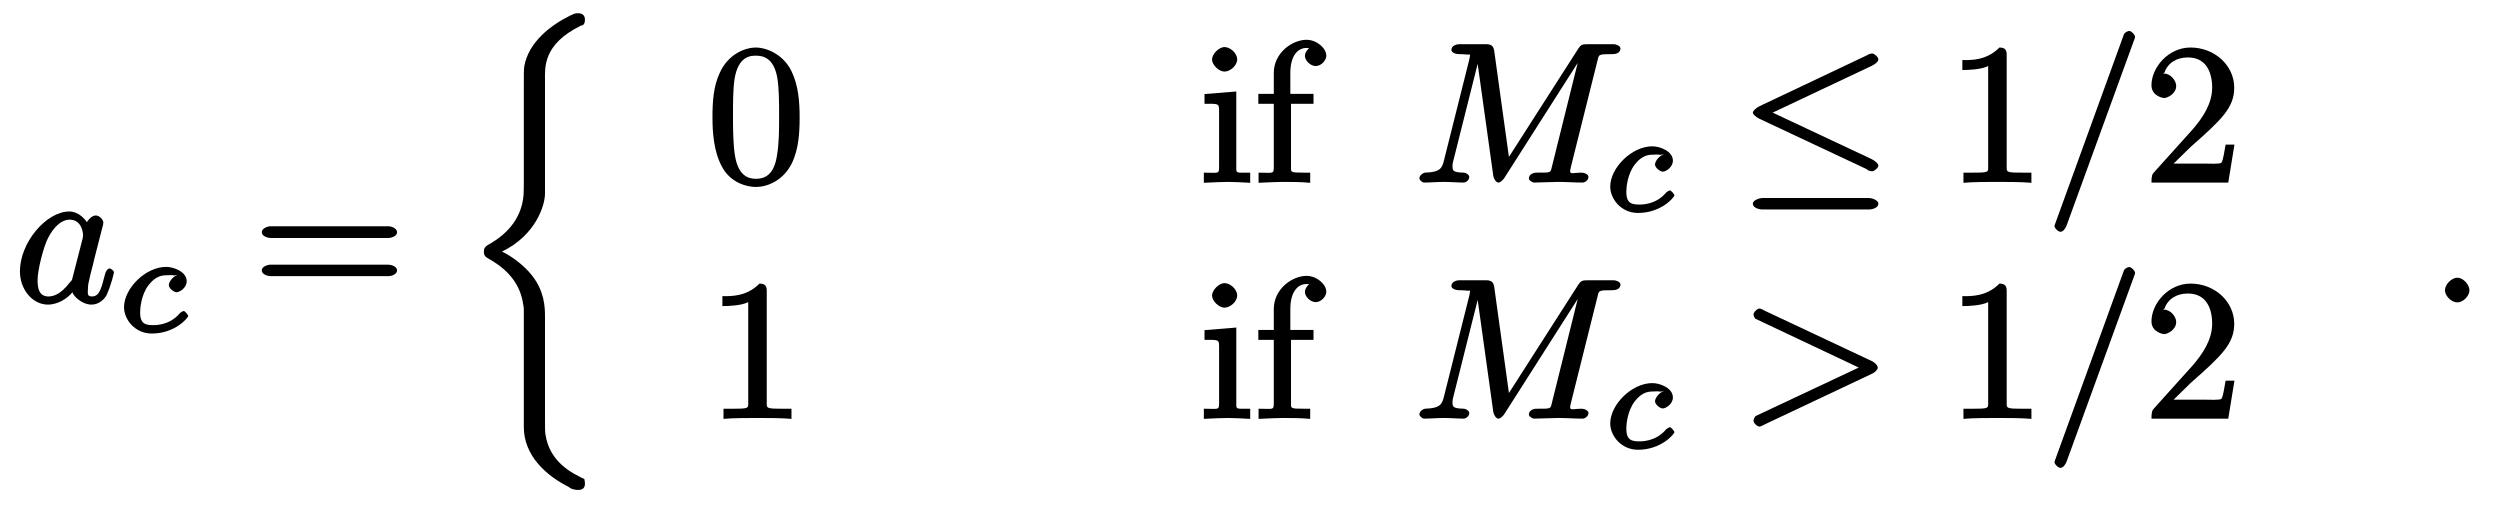
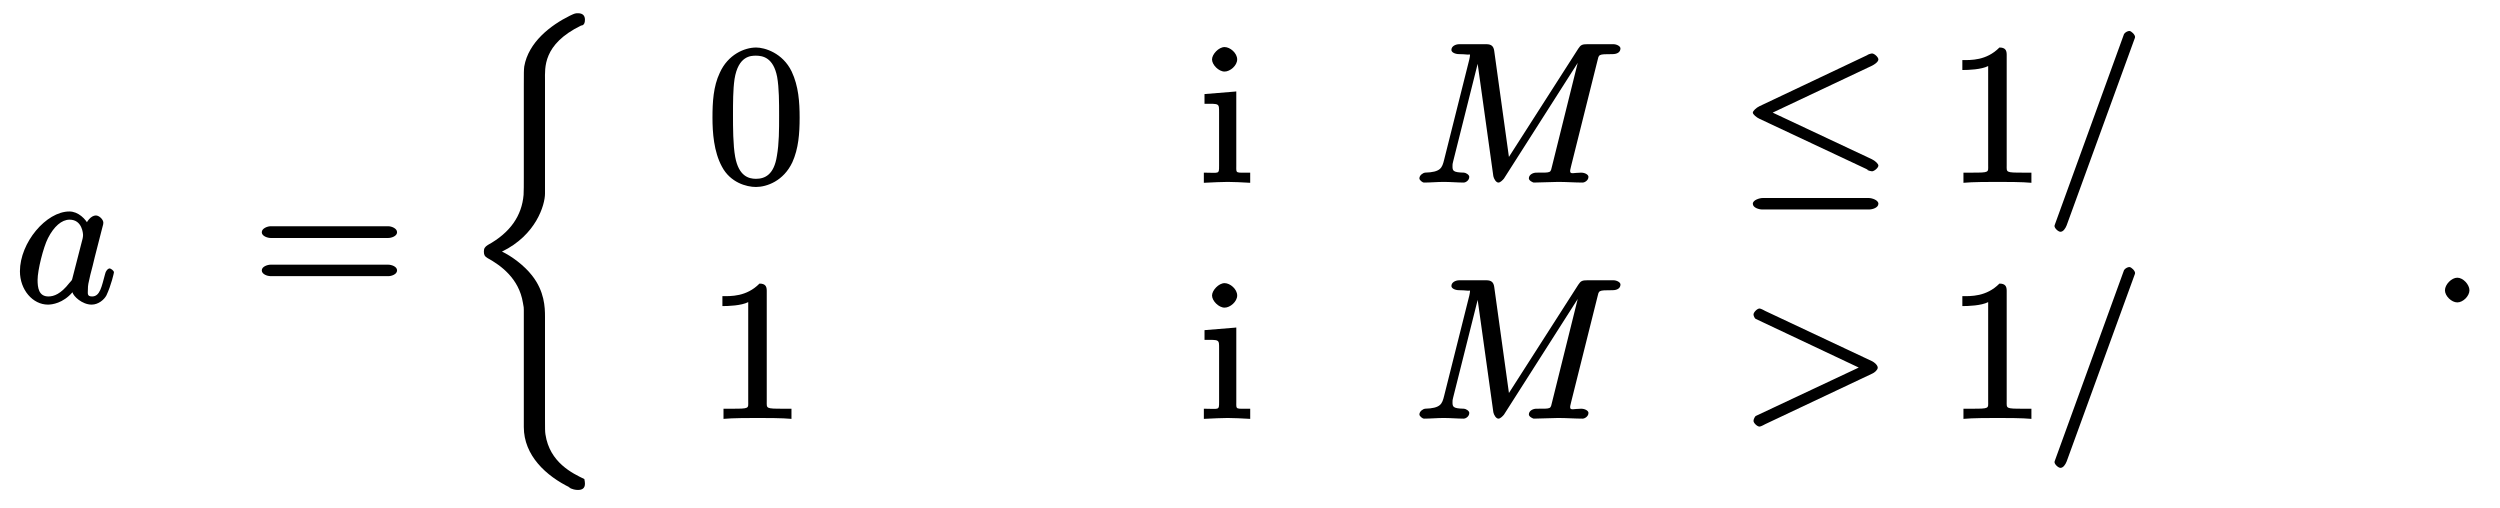
<svg xmlns="http://www.w3.org/2000/svg" xmlns:xlink="http://www.w3.org/1999/xlink" width="177pt" height="36pt" viewBox="0 0 177 36" version="1.1">
  <defs>
    <g>
      <symbol overflow="visible" id="glyph0-0">
        <path style="stroke:none;" d="" />
      </symbol>
      <symbol overflow="visible" id="glyph0-1">
        <path style="stroke:none;" d="M 5.328 -5.406 C 5.078 -5.922 4.547 -6.438 3.922 -6.438 C 2.281 -6.438 0.422 -4.234 0.422 -2.203 C 0.422 -0.891 1.328 0.156 2.406 0.156 C 2.688 0.156 3.469 0.062 4.141 -0.719 C 4.203 -0.438 4.828 0.156 5.5 0.156 C 5.984 0.156 6.391 -0.203 6.547 -0.5 C 6.891 -1.234 7.078 -2.094 7.078 -2.125 C 7.078 -2.266 6.828 -2.406 6.781 -2.406 C 6.641 -2.406 6.484 -2.203 6.453 -2.016 C 6.203 -1.109 6.094 -0.422 5.531 -0.422 C 5.156 -0.422 5.234 -0.641 5.234 -0.922 C 5.234 -1.234 5.266 -1.344 5.406 -1.953 C 5.562 -2.547 5.594 -2.672 5.719 -3.203 L 6.219 -5.156 C 6.328 -5.547 6.328 -5.578 6.328 -5.641 C 6.328 -5.875 6.031 -6.156 5.797 -6.156 C 5.453 -6.156 5.109 -5.703 5.062 -5.406 Z M 4.156 -1.781 C 4.094 -1.531 4.125 -1.609 3.922 -1.375 C 3.312 -0.594 2.828 -0.422 2.438 -0.422 C 1.75 -0.422 1.672 -1.047 1.672 -1.594 C 1.672 -2.281 2.078 -3.906 2.406 -4.547 C 2.828 -5.375 3.375 -5.859 3.938 -5.859 C 4.844 -5.859 4.891 -4.844 4.891 -4.766 C 4.891 -4.672 4.875 -4.594 4.859 -4.516 Z " />
      </symbol>
      <symbol overflow="visible" id="glyph0-2">
        <path style="stroke:none;" d="M 13.047 -8.578 C 13.172 -9.078 13.078 -9.094 14.125 -9.094 C 14.438 -9.094 14.688 -9.219 14.688 -9.5 C 14.688 -9.656 14.422 -9.797 14.188 -9.797 L 12.344 -9.797 C 11.984 -9.797 11.875 -9.75 11.703 -9.484 L 6.609 -1.531 L 6.844 -1.438 L 5.75 -9.328 C 5.703 -9.656 5.547 -9.797 5.188 -9.797 L 3.281 -9.797 C 3.016 -9.797 2.719 -9.656 2.719 -9.391 C 2.719 -9.219 2.984 -9.094 3.266 -9.094 C 3.453 -9.094 3.703 -9.078 3.859 -9.062 C 4.094 -9.047 4.031 -9.125 4.031 -8.969 C 4.031 -8.922 4.016 -8.875 3.984 -8.703 L 2.203 -1.609 C 2.062 -1.047 1.969 -0.734 0.844 -0.703 C 0.766 -0.703 0.453 -0.547 0.453 -0.297 C 0.453 -0.172 0.672 0 0.781 0 C 1.234 0 1.719 -0.047 2.172 -0.047 C 2.656 -0.047 3.156 0 3.609 0 C 3.688 0 3.984 -0.125 3.984 -0.406 C 3.984 -0.562 3.719 -0.703 3.609 -0.703 C 2.812 -0.719 2.797 -0.844 2.797 -1.172 C 2.797 -1.266 2.797 -1.344 2.844 -1.5 L 4.719 -8.969 L 4.5 -8.969 L 5.688 -0.453 C 5.719 -0.281 5.875 0 6.047 0 C 6.188 0 6.359 -0.188 6.438 -0.281 L 12.047 -9.078 L 11.812 -9.078 L 9.859 -1.219 C 9.719 -0.672 9.844 -0.703 8.734 -0.703 C 8.5 -0.703 8.203 -0.562 8.203 -0.297 C 8.203 -0.125 8.516 0 8.547 0 C 8.938 0 9.891 -0.047 10.281 -0.047 C 10.859 -0.047 11.453 0 12.031 0 C 12.109 0 12.422 -0.125 12.422 -0.406 C 12.422 -0.562 12.172 -0.703 11.906 -0.703 C 11.391 -0.703 11.125 -0.562 11.125 -0.812 C 11.125 -0.859 11.125 -0.891 11.188 -1.141 Z " />
      </symbol>
      <symbol overflow="visible" id="glyph0-3">
        <path style="stroke:none;" d="M 6.25 -10.062 C 6.328 -10.234 6.328 -10.297 6.328 -10.312 C 6.328 -10.469 6.062 -10.734 5.922 -10.734 C 5.812 -10.734 5.625 -10.641 5.547 -10.516 L 0.703 2.828 C 0.625 3.016 0.625 3.062 0.625 3.078 C 0.625 3.234 0.891 3.484 1.047 3.484 C 1.234 3.484 1.391 3.266 1.484 3.031 Z " />
      </symbol>
      <symbol overflow="visible" id="glyph0-4">
        <path style="stroke:none;" d="M 9.422 -3.188 C 9.578 -3.25 9.812 -3.453 9.812 -3.609 C 9.812 -3.781 9.578 -3.984 9.422 -4.062 L 1.844 -7.625 C 1.594 -7.766 1.484 -7.797 1.438 -7.797 C 1.281 -7.797 1.016 -7.531 1.016 -7.375 C 1.016 -7.25 1.125 -7.078 1.172 -7.062 L 8.75 -3.484 L 8.75 -3.75 L 1.172 -0.188 C 1.125 -0.156 1.016 0.031 1.016 0.156 C 1.016 0.312 1.281 0.562 1.438 0.562 C 1.484 0.562 1.594 0.531 1.844 0.391 Z " />
      </symbol>
      <symbol overflow="visible" id="glyph0-5">
        <path style="stroke:none;" d="M 2.797 -0.859 C 2.797 -1.266 2.344 -1.75 1.938 -1.75 C 1.531 -1.75 1.062 -1.266 1.062 -0.859 C 1.062 -0.453 1.531 0 1.938 0 C 2.344 0 2.797 -0.453 2.797 -0.859 Z " />
      </symbol>
      <symbol overflow="visible" id="glyph1-0">
        <path style="stroke:none;" d="" />
      </symbol>
      <symbol overflow="visible" id="glyph1-1">
-         <path style="stroke:none;" d="M 4.281 -4.062 C 3.922 -4 3.609 -3.562 3.609 -3.344 C 3.609 -3.094 3.984 -2.828 4.156 -2.828 C 4.375 -2.828 4.875 -3.141 4.875 -3.609 C 4.875 -4.281 3.953 -4.625 3.422 -4.625 C 1.969 -4.625 0.438 -3.109 0.438 -1.766 C 0.438 -0.922 1.188 0.094 2.406 0.094 C 4.062 0.094 4.984 -1.031 4.984 -1.156 C 4.984 -1.219 4.75 -1.5 4.672 -1.5 C 4.609 -1.5 4.469 -1.422 4.391 -1.344 C 3.641 -0.453 2.609 -0.5 2.438 -0.5 C 1.734 -0.5 1.578 -0.812 1.578 -1.422 C 1.578 -1.703 1.656 -2.656 2.172 -3.328 C 2.547 -3.812 2.938 -4.031 3.422 -4.031 C 3.562 -4.031 3.922 -4.062 3.953 -4.016 Z " />
-       </symbol>
+         </symbol>
      <symbol overflow="visible" id="glyph2-0">
        <path style="stroke:none;" d="" />
      </symbol>
      <symbol overflow="visible" id="glyph2-1">
        <path style="stroke:none;" d="M 9.578 -4.562 C 9.797 -4.562 10.203 -4.688 10.203 -4.969 C 10.203 -5.25 9.797 -5.391 9.594 -5.391 L 1.234 -5.391 C 1.047 -5.391 0.625 -5.25 0.625 -4.969 C 0.625 -4.688 1.047 -4.562 1.25 -4.562 Z M 9.594 -1.859 C 9.797 -1.859 10.203 -1.984 10.203 -2.266 C 10.203 -2.547 9.797 -2.672 9.578 -2.672 L 1.25 -2.672 C 1.047 -2.672 0.625 -2.547 0.625 -2.266 C 0.625 -1.984 1.047 -1.859 1.234 -1.859 Z " />
      </symbol>
      <symbol overflow="visible" id="glyph2-2">
        <path style="stroke:none;" d="M 6.562 -4.594 C 6.562 -5.703 6.484 -6.828 6 -7.859 C 5.359 -9.188 4.078 -9.562 3.484 -9.562 C 2.656 -9.562 1.484 -9.062 0.906 -7.766 C 0.453 -6.812 0.391 -5.703 0.391 -4.594 C 0.391 -3.547 0.484 -2.188 1.062 -1.125 C 1.656 0 2.797 0.312 3.469 0.312 C 4.234 0.312 5.422 -0.109 6.047 -1.438 C 6.484 -2.406 6.562 -3.484 6.562 -4.594 Z M 3.469 -0.266 C 2.938 -0.266 2.25 -0.469 2 -1.812 C 1.844 -2.656 1.844 -3.938 1.844 -4.766 C 1.844 -5.656 1.844 -6.578 1.953 -7.328 C 2.219 -8.984 3.125 -8.984 3.469 -8.984 C 3.938 -8.984 4.703 -8.859 4.969 -7.484 C 5.109 -6.703 5.109 -5.641 5.109 -4.766 C 5.109 -3.719 5.109 -2.781 4.953 -1.891 C 4.75 -0.562 4.109 -0.266 3.469 -0.266 Z " />
      </symbol>
      <symbol overflow="visible" id="glyph2-3">
        <path style="stroke:none;" d="M 2.469 -6.438 L 0.359 -6.266 L 0.359 -5.578 C 1.422 -5.578 1.391 -5.625 1.391 -4.938 L 1.391 -1.188 C 1.391 -0.562 1.391 -0.703 0.312 -0.703 L 0.312 0.016 C 0.906 -0.016 1.656 -0.047 2 -0.047 C 2.484 -0.047 2.969 -0.016 3.594 0.016 L 3.594 -0.703 C 2.531 -0.703 2.609 -0.625 2.609 -1.172 L 2.609 -6.453 Z M 2.672 -8.719 C 2.672 -9.172 2.172 -9.594 1.781 -9.594 C 1.359 -9.594 0.891 -9.078 0.891 -8.719 C 0.891 -8.344 1.359 -7.859 1.781 -7.859 C 2.172 -7.859 2.672 -8.281 2.672 -8.719 Z " />
      </symbol>
      <symbol overflow="visible" id="glyph2-4">
-         <path style="stroke:none;" d="M 2.578 -6.141 L 2.578 -7.766 C 2.578 -8.984 3.109 -9.531 3.719 -9.531 C 3.766 -9.531 3.984 -9.531 4.188 -9.438 L 4.188 -9.703 C 4.016 -9.641 3.609 -9.328 3.609 -8.969 C 3.609 -8.656 3.984 -8.25 4.375 -8.25 C 4.766 -8.25 5.125 -8.656 5.125 -8.984 C 5.125 -9.5 4.469 -10.109 3.719 -10.109 C 2.75 -10.109 1.406 -9.219 1.406 -7.75 L 1.406 -6.281 L 0.312 -6.281 L 0.312 -5.578 L 1.406 -5.578 L 1.406 -1.188 C 1.406 -0.562 1.406 -0.703 0.328 -0.703 L 0.328 0.016 C 1.016 -0.016 1.672 -0.047 2.062 -0.047 C 2.625 -0.047 3.281 -0.047 3.984 0.016 L 3.984 -0.703 L 3.547 -0.703 C 2.516 -0.703 2.625 -0.719 2.625 -1.219 L 2.625 -5.578 L 4.219 -5.578 L 4.219 -6.281 L 2.578 -6.281 Z " />
-       </symbol>
+         </symbol>
      <symbol overflow="visible" id="glyph2-5">
        <path style="stroke:none;" d="M 4.234 -9.062 C 4.234 -9.391 4.109 -9.562 3.719 -9.562 C 2.797 -8.625 1.688 -8.672 1.094 -8.672 L 1.094 -7.969 C 1.516 -7.969 2.438 -8 2.922 -8.25 L 2.922 -1.234 C 2.922 -0.719 3.031 -0.703 1.766 -0.703 L 1.172 -0.703 L 1.172 0.016 C 1.812 -0.047 3.031 -0.047 3.594 -0.047 C 4.141 -0.047 5.359 -0.047 5.984 0.016 L 5.984 -0.703 L 5.406 -0.703 C 4.141 -0.703 4.234 -0.719 4.234 -1.234 Z " />
      </symbol>
      <symbol overflow="visible" id="glyph2-6">
-         <path style="stroke:none;" d="M 1.875 -1.109 L 3.344 -2.547 C 5.531 -4.469 6.406 -5.312 6.406 -6.719 C 6.406 -8.297 5.016 -9.562 3.312 -9.562 C 1.734 -9.562 0.547 -8.141 0.547 -6.891 C 0.547 -6.109 1.391 -5.984 1.438 -5.984 C 1.672 -5.984 2.297 -6.281 2.297 -6.844 C 2.297 -7.219 1.906 -7.719 1.422 -7.719 C 1.312 -7.719 1.281 -7.719 1.453 -7.766 C 1.703 -8.469 2.312 -8.859 3.125 -8.859 C 4.391 -8.859 4.844 -7.859 4.844 -6.719 C 4.844 -5.594 4.188 -4.594 3.422 -3.719 L 0.734 -0.734 C 0.594 -0.594 0.547 -0.453 0.547 0 L 5.984 0 L 6.422 -2.688 L 5.797 -2.688 C 5.688 -2.156 5.641 -1.625 5.5 -1.406 C 5.406 -1.297 4.594 -1.344 4.281 -1.344 L 1.766 -1.344 Z " />
-       </symbol>
+         </symbol>
      <symbol overflow="visible" id="glyph3-0">
        <path style="stroke:none;" d="" />
      </symbol>
      <symbol overflow="visible" id="glyph3-1">
        <path style="stroke:none;" d="M 5.969 20.656 C 5.969 20 5.938 18.859 5.047 17.734 C 4.5 17.031 3.594 16.359 2.922 16.047 C 5.344 14.875 5.969 12.734 5.969 11.938 L 5.969 3.906 C 5.969 3.047 5.797 1.375 8.516 0.047 L 8.641 0.016 C 8.75 -0.047 8.797 -0.172 8.797 -0.375 C 8.797 -0.672 8.625 -0.828 8.312 -0.828 C 8.125 -0.828 8.094 -0.828 7.734 -0.656 C 6.344 0.031 4.797 1.234 4.5 2.938 C 4.469 3.203 4.469 3.375 4.469 4.312 L 4.469 10.766 C 4.469 11.188 4.469 11.875 4.453 12.031 C 4.328 13.5 3.516 14.703 1.922 15.578 C 1.703 15.719 1.641 15.828 1.641 16.047 C 1.641 16.281 1.703 16.391 1.891 16.5 C 2.828 17.016 4.125 17.938 4.406 19.672 C 4.469 20 4.469 20.016 4.469 20.172 L 4.469 28.469 C 4.469 30.484 6.047 31.938 7.766 32.766 L 7.625 32.734 C 7.938 32.891 8.109 32.922 8.312 32.922 C 8.609 32.922 8.797 32.797 8.797 32.484 C 8.797 32.266 8.734 32.141 8.766 32.156 C 7.922 31.75 6.297 30.984 6 28.984 C 5.969 28.781 5.969 28.625 5.969 27.797 Z " />
      </symbol>
      <symbol overflow="visible" id="glyph4-0">
        <path style="stroke:none;" d="" />
      </symbol>
      <symbol overflow="visible" id="glyph4-1">
        <path style="stroke:none;" d="M 9.422 -8.281 C 9.578 -8.359 9.859 -8.547 9.859 -8.719 C 9.859 -8.875 9.578 -9.141 9.406 -9.141 C 9.328 -9.141 9.062 -9.047 9.016 -9.016 L 9.156 -9.062 L 1.438 -5.406 C 1.203 -5.297 0.969 -5.062 0.969 -4.953 C 0.969 -4.828 1.234 -4.609 1.438 -4.516 L 9.156 -0.891 L 9.016 -0.922 C 9.188 -0.828 9.359 -0.797 9.406 -0.797 C 9.562 -0.797 9.859 -1.047 9.859 -1.203 C 9.859 -1.328 9.625 -1.547 9.391 -1.656 L 2.375 -4.953 Z M 9.188 1.906 C 9.438 1.906 9.859 1.781 9.859 1.5 C 9.859 1.234 9.391 1.094 9.188 1.094 L 1.656 1.094 C 1.453 1.094 0.969 1.234 0.969 1.5 C 0.969 1.781 1.406 1.906 1.641 1.906 Z " />
      </symbol>
    </g>
  </defs>
  <g id="surface1">
    <g style="fill:rgb(0%,0%,0%);fill-opacity:1;">
      <use xlink:href="#glyph0-1" x="0.989" y="21.411" />
    </g>
    <g style="fill:rgb(0%,0%,0%);fill-opacity:1;">
      <use xlink:href="#glyph1-1" x="8.343" y="23.52" />
    </g>
    <g style="fill:rgb(0%,0%,0%);fill-opacity:1;">
      <use xlink:href="#glyph2-1" x="17.909" y="21.411" />
    </g>
    <g style="fill:rgb(0%,0%,0%);fill-opacity:1;">
      <use xlink:href="#glyph3-1" x="32.617" y="1.766" />
    </g>
    <g style="fill:rgb(0%,0%,0%);fill-opacity:1;">
      <use xlink:href="#glyph2-2" x="50.052" y="12.926" />
    </g>
    <g style="fill:rgb(0%,0%,0%);fill-opacity:1;">
      <use xlink:href="#glyph2-3" x="84.92" y="12.926" />
    </g>
    <g style="fill:rgb(0%,0%,0%);fill-opacity:1;">
      <use xlink:href="#glyph2-4" x="88.778" y="12.926" />
    </g>
    <g style="fill:rgb(0%,0%,0%);fill-opacity:1;">
      <use xlink:href="#glyph0-2" x="100.04" y="12.926" />
    </g>
    <g style="fill:rgb(0%,0%,0%);fill-opacity:1;">
      <use xlink:href="#glyph1-1" x="113.566" y="14.983" />
    </g>
    <g style="fill:rgb(0%,0%,0%);fill-opacity:1;">
      <use xlink:href="#glyph4-1" x="123.131" y="12.926" />
    </g>
    <g style="fill:rgb(0%,0%,0%);fill-opacity:1;">
      <use xlink:href="#glyph2-5" x="137.84" y="12.926" />
    </g>
    <g style="fill:rgb(0%,0%,0%);fill-opacity:1;">
      <use xlink:href="#glyph0-3" x="144.834" y="12.926" />
    </g>
    <g style="fill:rgb(0%,0%,0%);fill-opacity:1;">
      <use xlink:href="#glyph2-6" x="151.777" y="12.926" />
    </g>
    <g style="fill:rgb(0%,0%,0%);fill-opacity:1;">
      <use xlink:href="#glyph2-5" x="50.052" y="29.64" />
    </g>
    <g style="fill:rgb(0%,0%,0%);fill-opacity:1;">
      <use xlink:href="#glyph2-3" x="84.921" y="29.64" />
    </g>
    <g style="fill:rgb(0%,0%,0%);fill-opacity:1;">
      <use xlink:href="#glyph2-4" x="88.778" y="29.64" />
    </g>
    <g style="fill:rgb(0%,0%,0%);fill-opacity:1;">
      <use xlink:href="#glyph0-2" x="100.041" y="29.64" />
    </g>
    <g style="fill:rgb(0%,0%,0%);fill-opacity:1;">
      <use xlink:href="#glyph1-1" x="113.566" y="31.748" />
    </g>
    <g style="fill:rgb(0%,0%,0%);fill-opacity:1;">
      <use xlink:href="#glyph0-4" x="123.132" y="29.64" />
    </g>
    <g style="fill:rgb(0%,0%,0%);fill-opacity:1;">
      <use xlink:href="#glyph2-5" x="137.84" y="29.64" />
    </g>
    <g style="fill:rgb(0%,0%,0%);fill-opacity:1;">
      <use xlink:href="#glyph0-3" x="144.835" y="29.64" />
    </g>
    <g style="fill:rgb(0%,0%,0%);fill-opacity:1;">
      <use xlink:href="#glyph2-6" x="151.777" y="29.64" />
    </g>
    <g style="fill:rgb(0%,0%,0%);fill-opacity:1;">
      <use xlink:href="#glyph0-5" x="172.04" y="21.411" />
    </g>
  </g>
</svg>